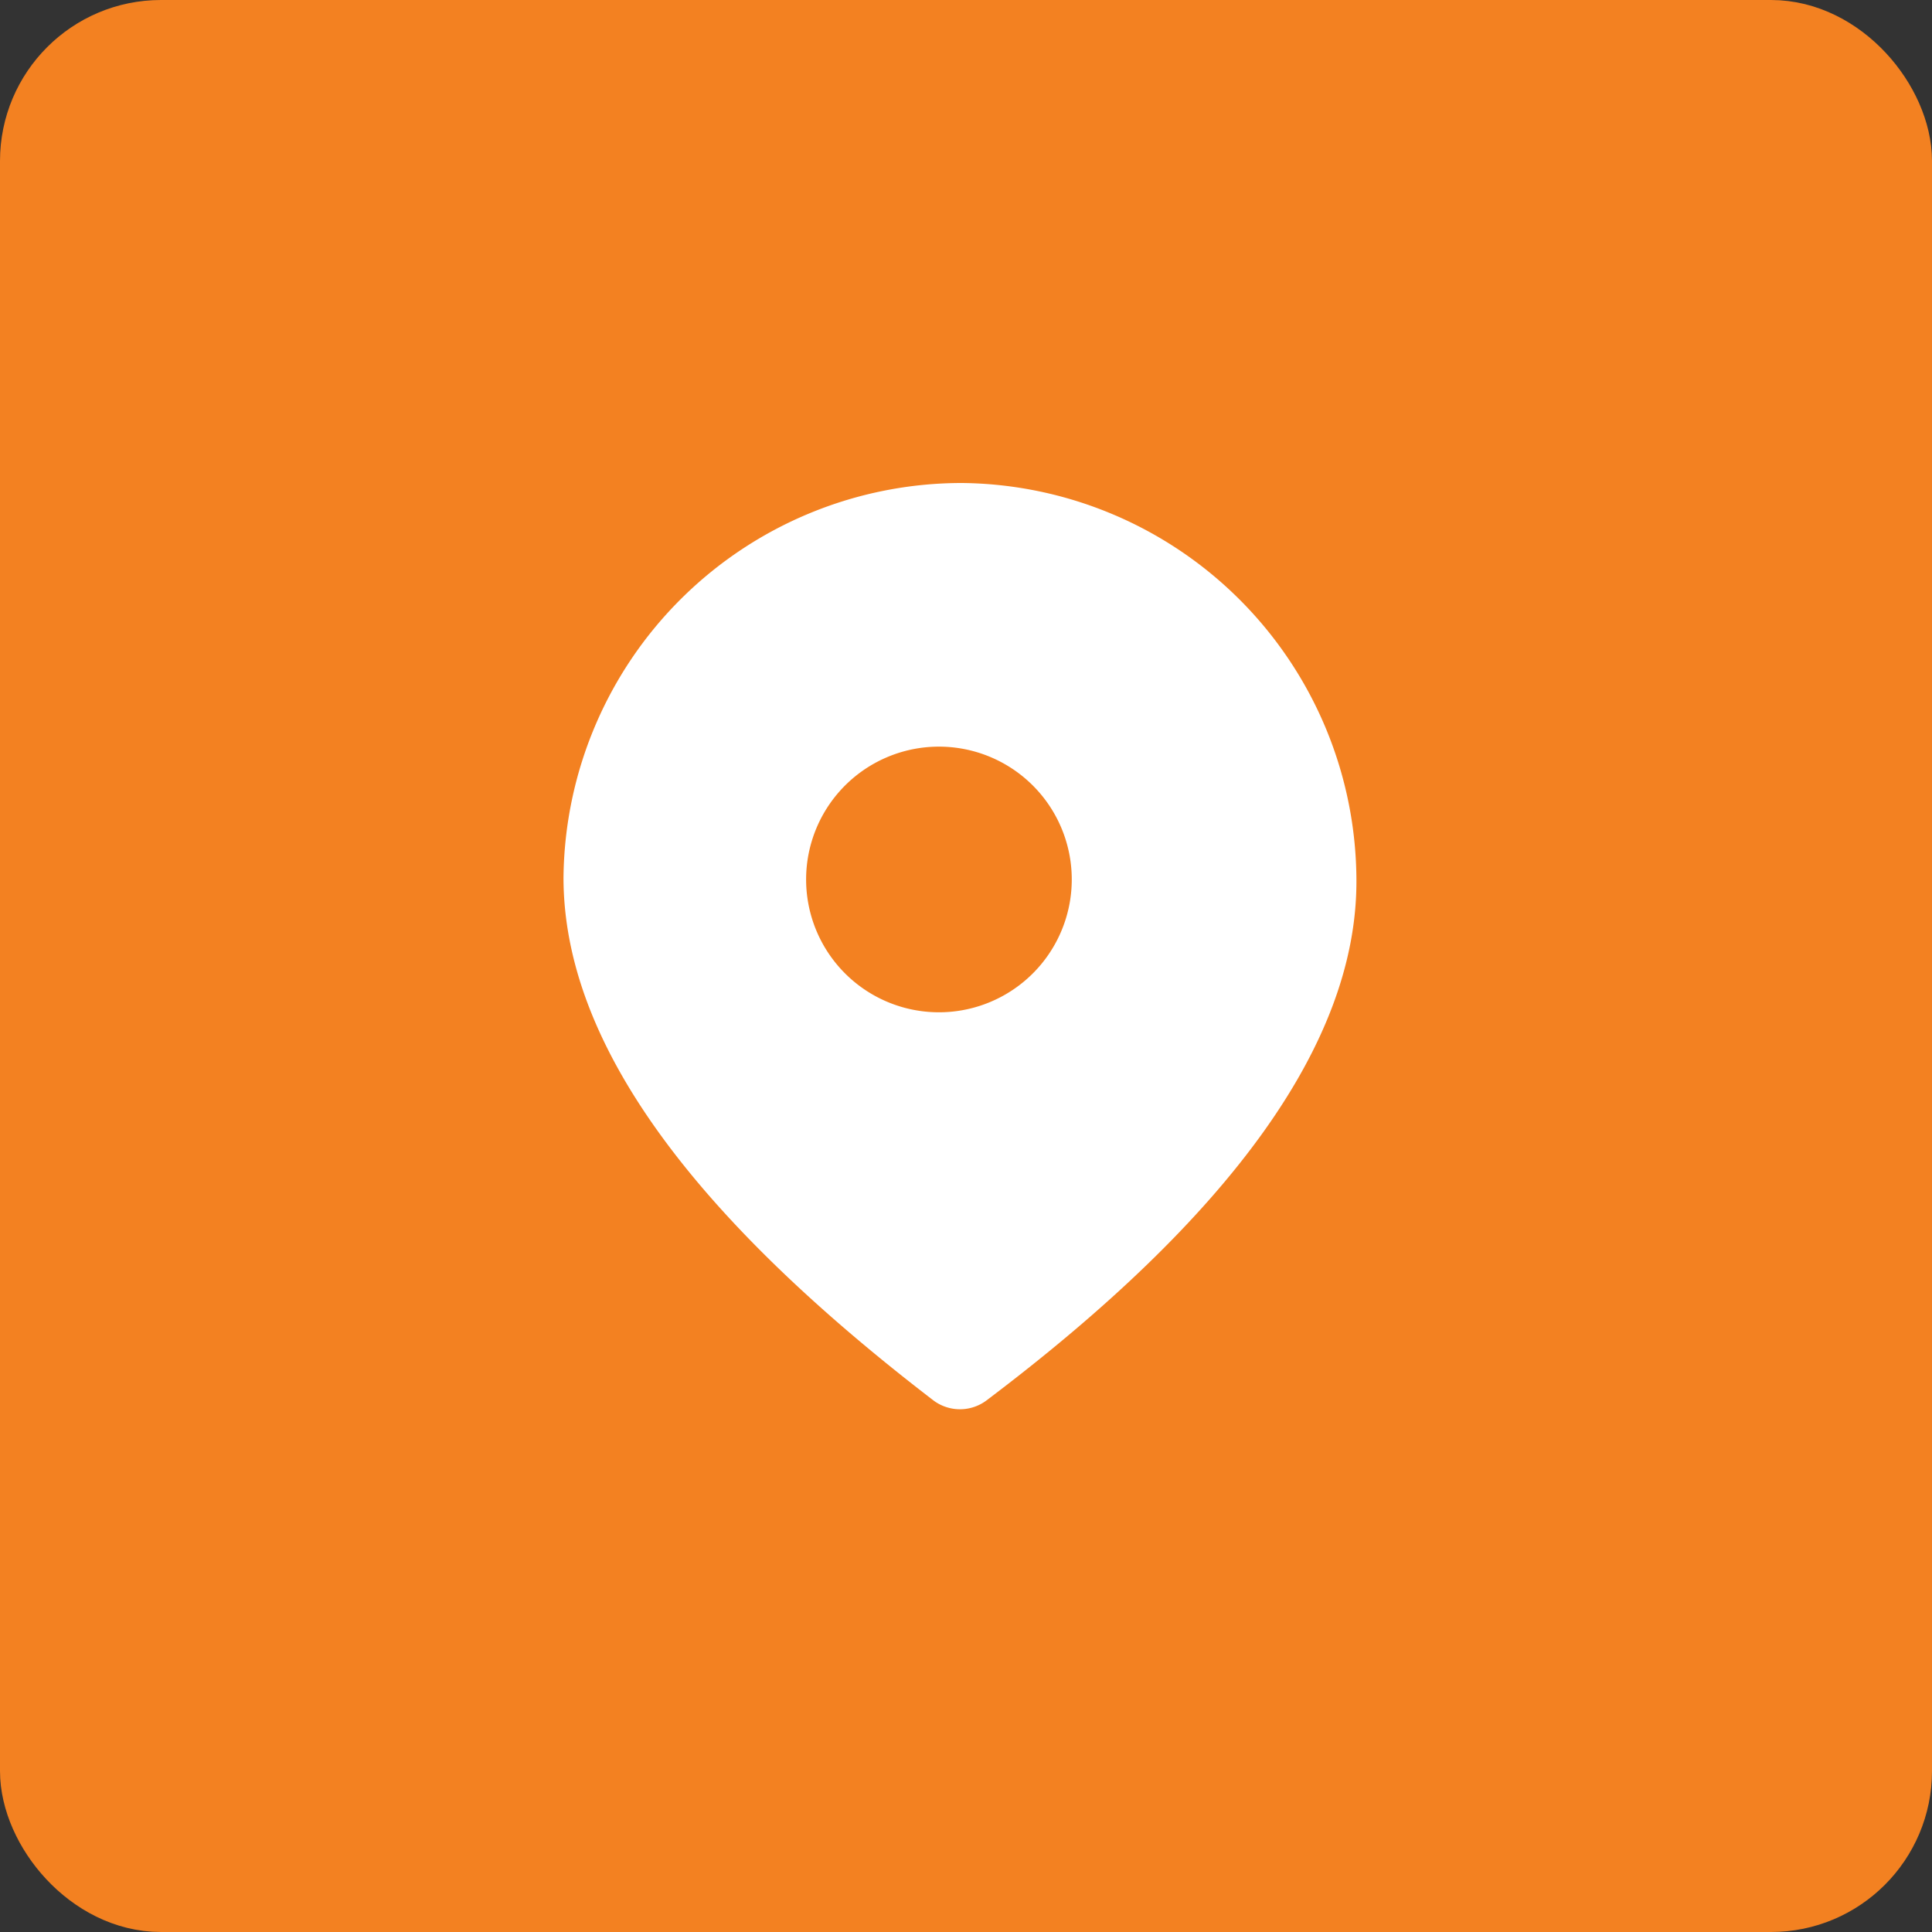
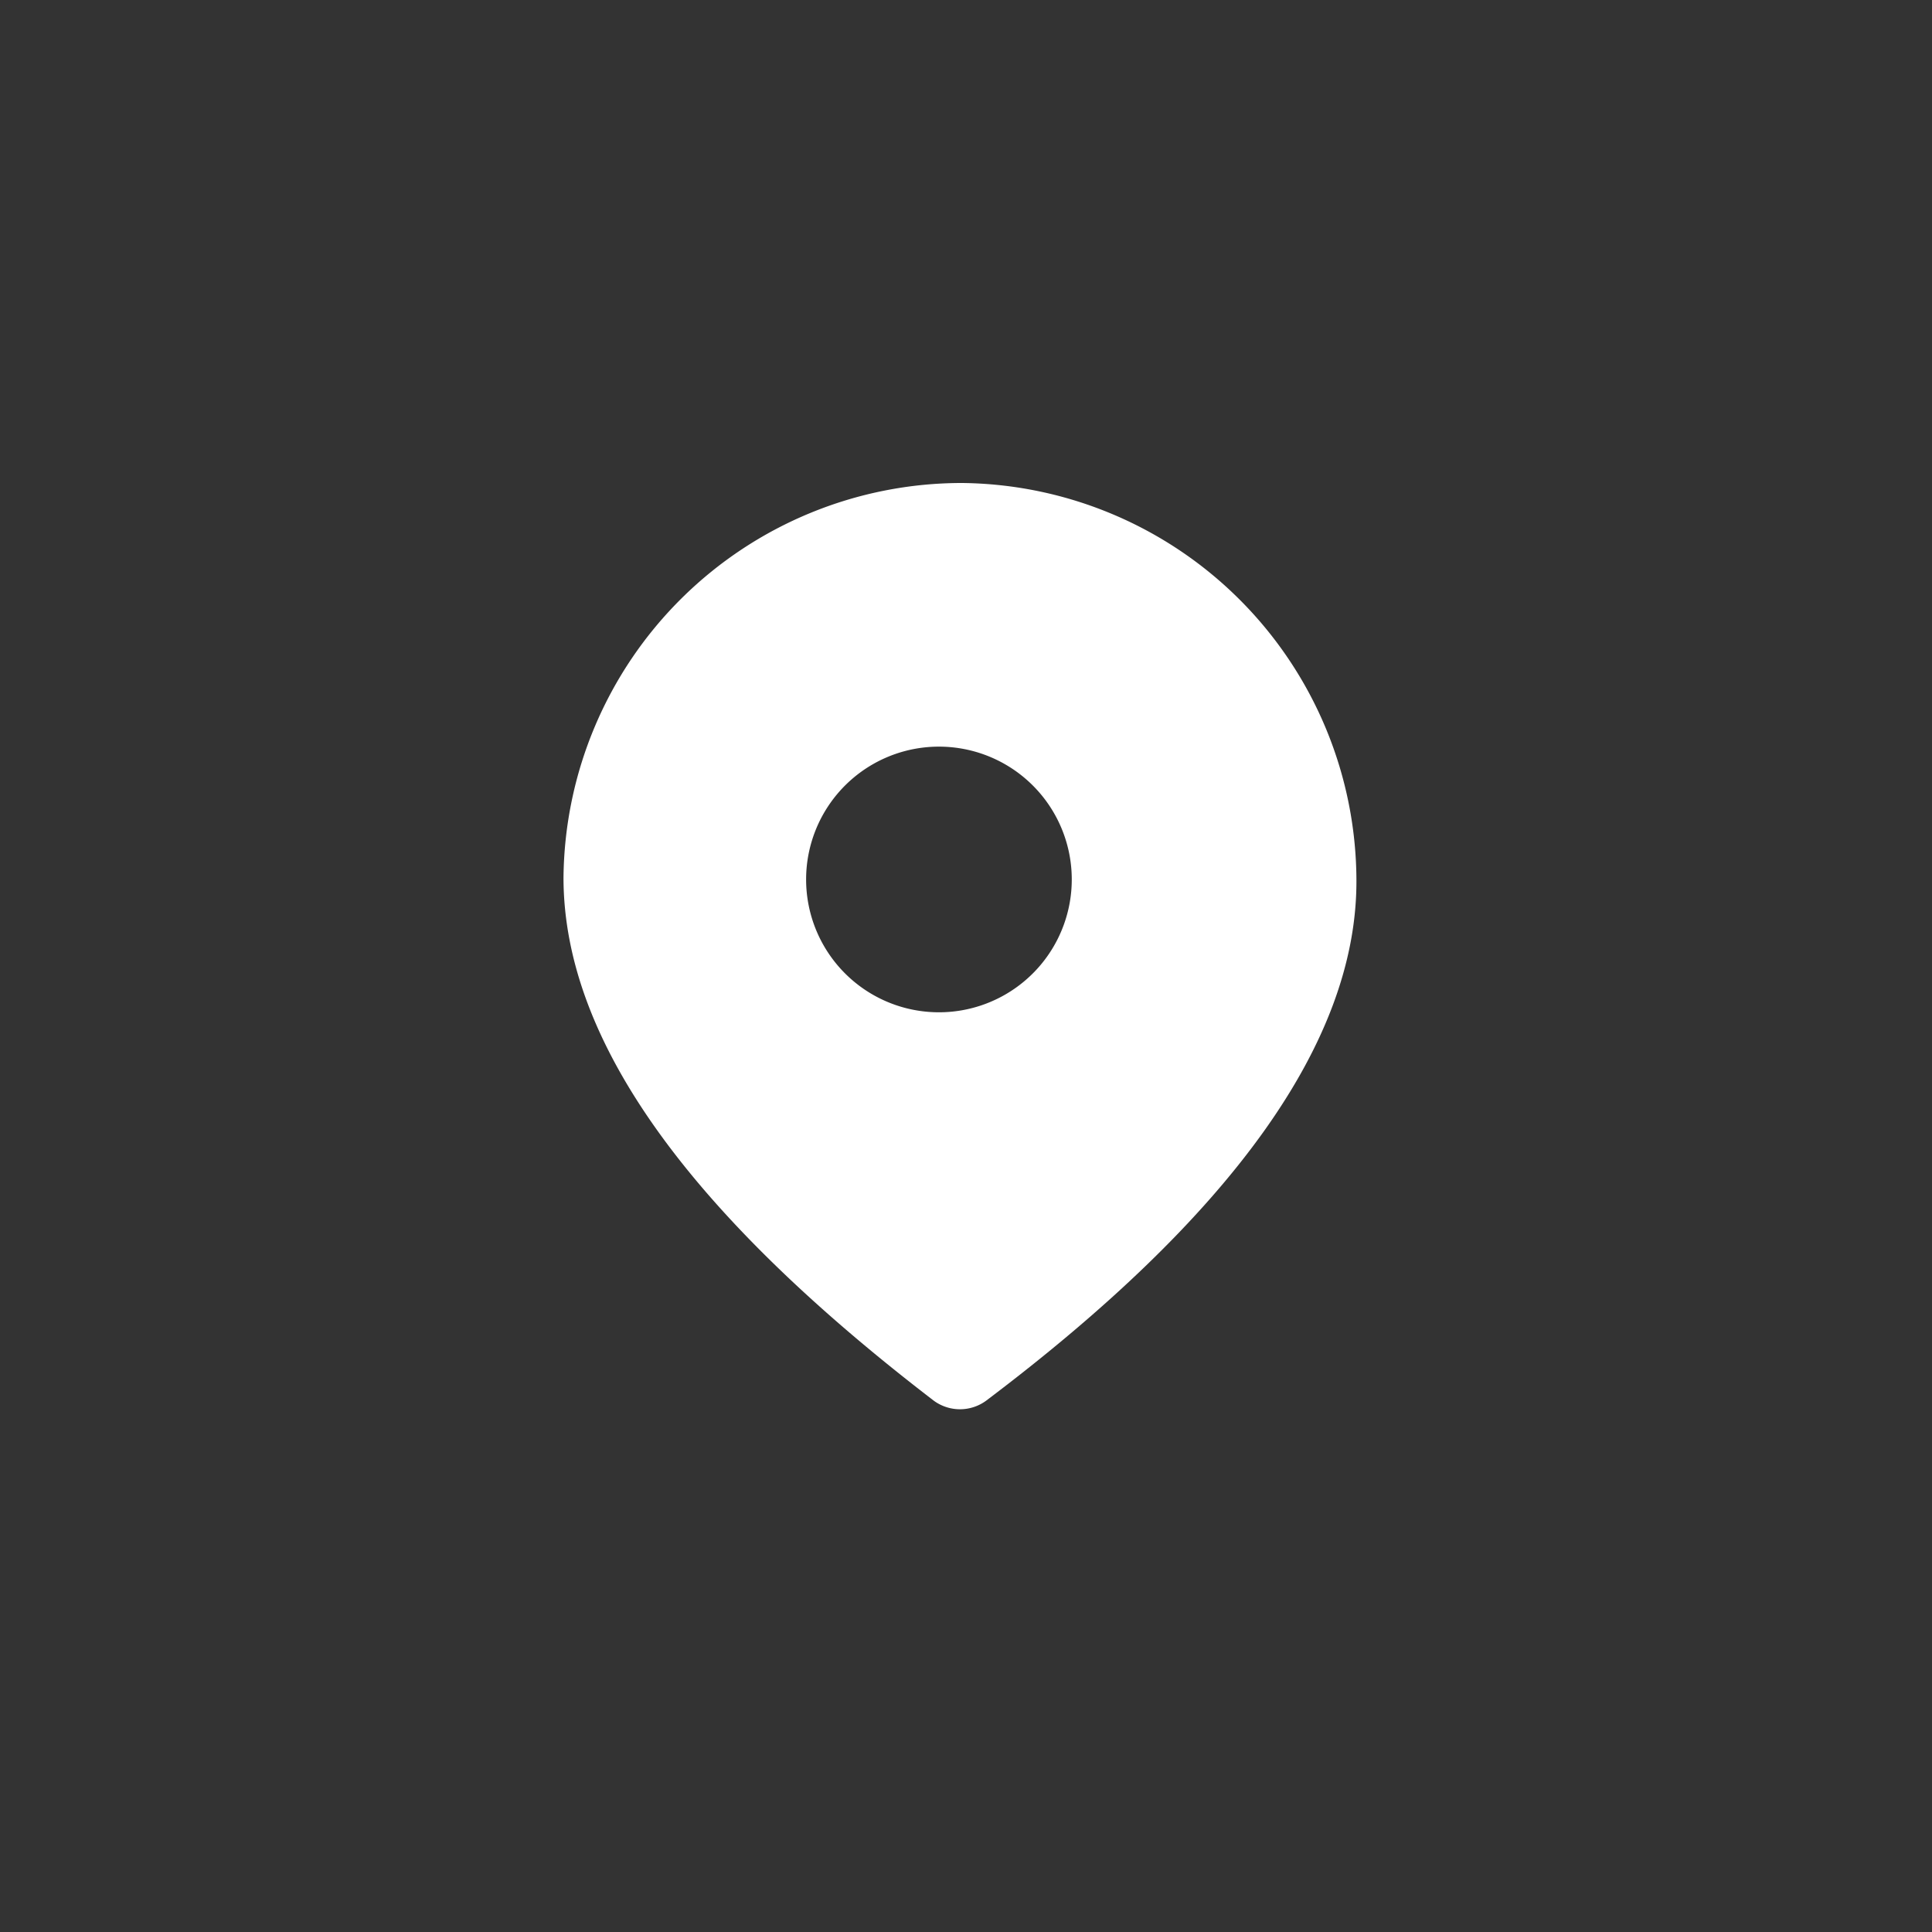
<svg xmlns="http://www.w3.org/2000/svg" width="48" height="48" fill="none">
  <rect width="100%" height="100%" fill="#333333" stroke="none" />
-   <rect x="1" y="1" width="46" height="46" rx="3" fill="#F38121" stroke="#F38121" stroke-width="2" />
  <path d="M23.9 12a9.9 9.9 0 0 1 9.8 9.9c0 4-3.1 8.3-9.2 12.9a1.1 1.1 0 0 1-1.3 0c-6-4.6-9.2-8.9-9.2-13a9.9 9.9 0 0 1 9.9-9.8Zm0 6.6a3.3 3.3 0 1 0 0 6.5 3.3 3.3 0 0 0 0-6.5Z" fill="#fff" />
</svg>